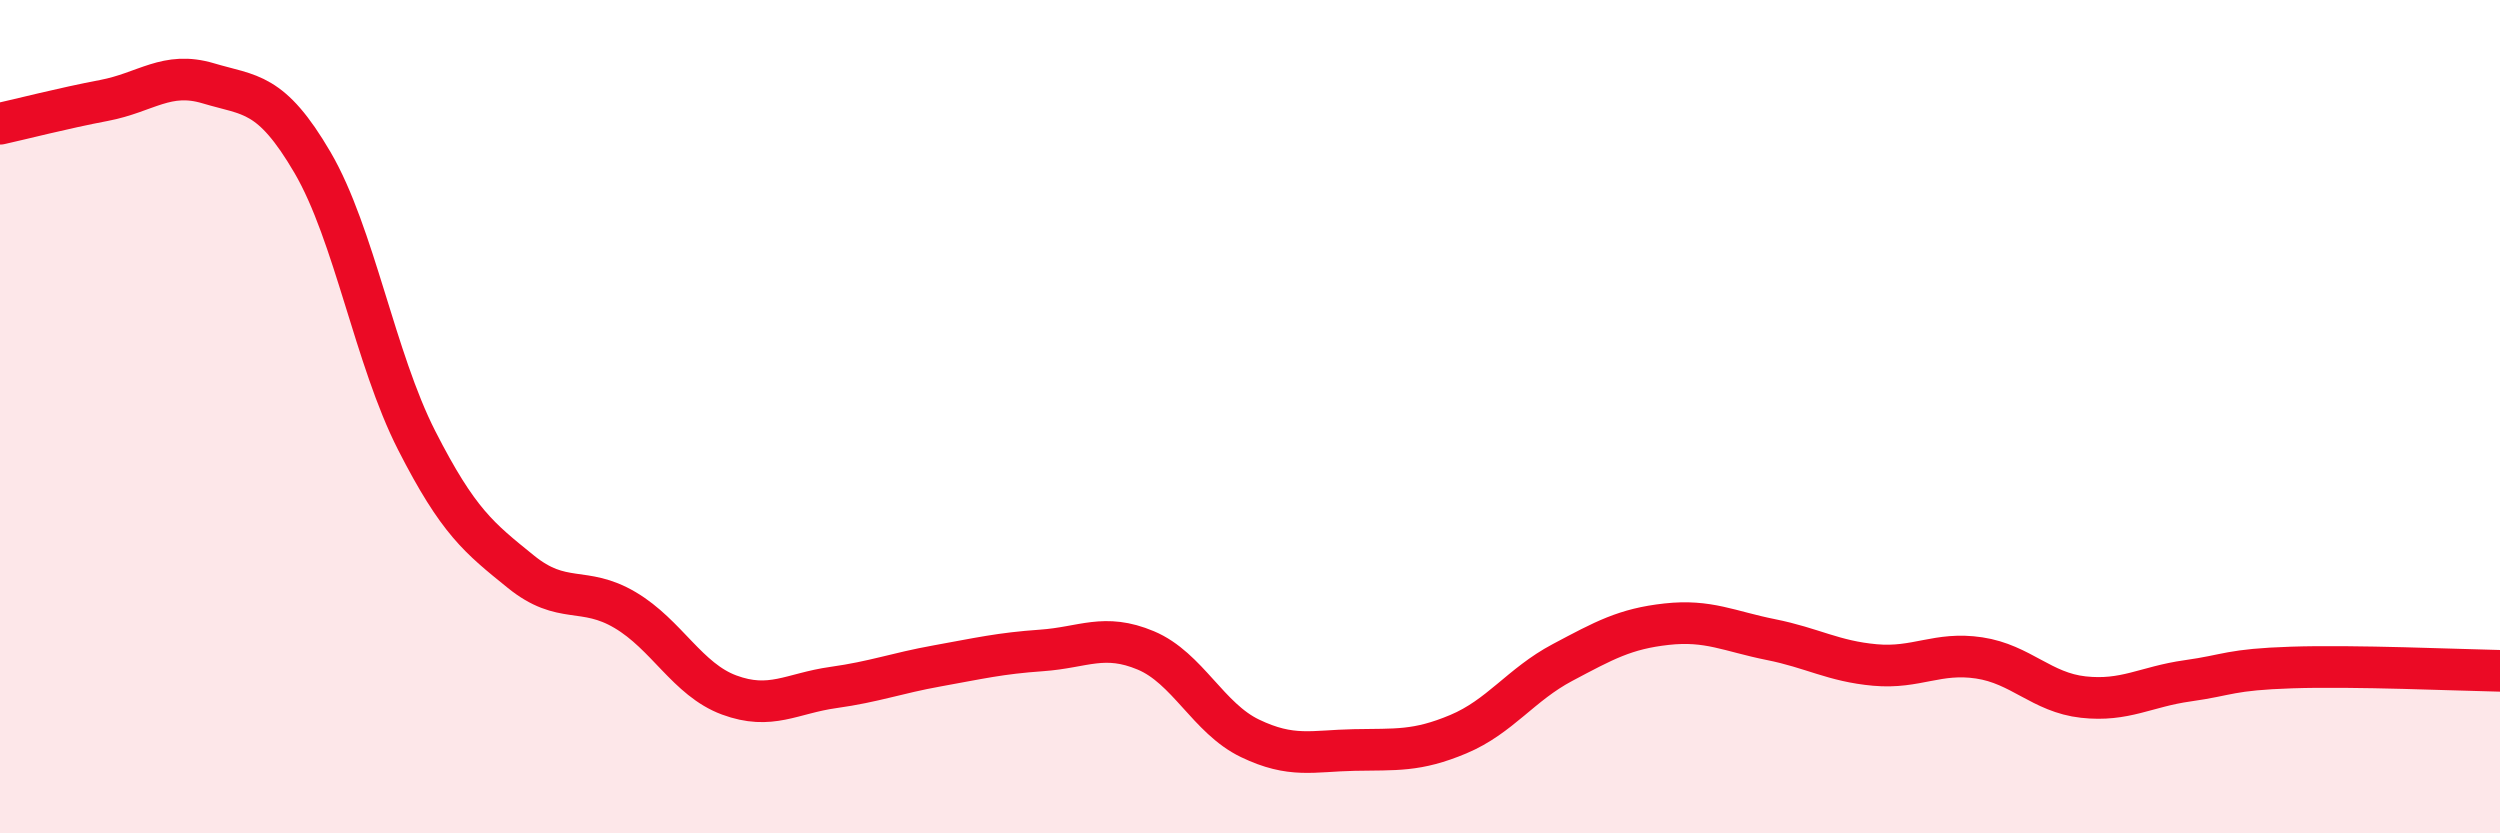
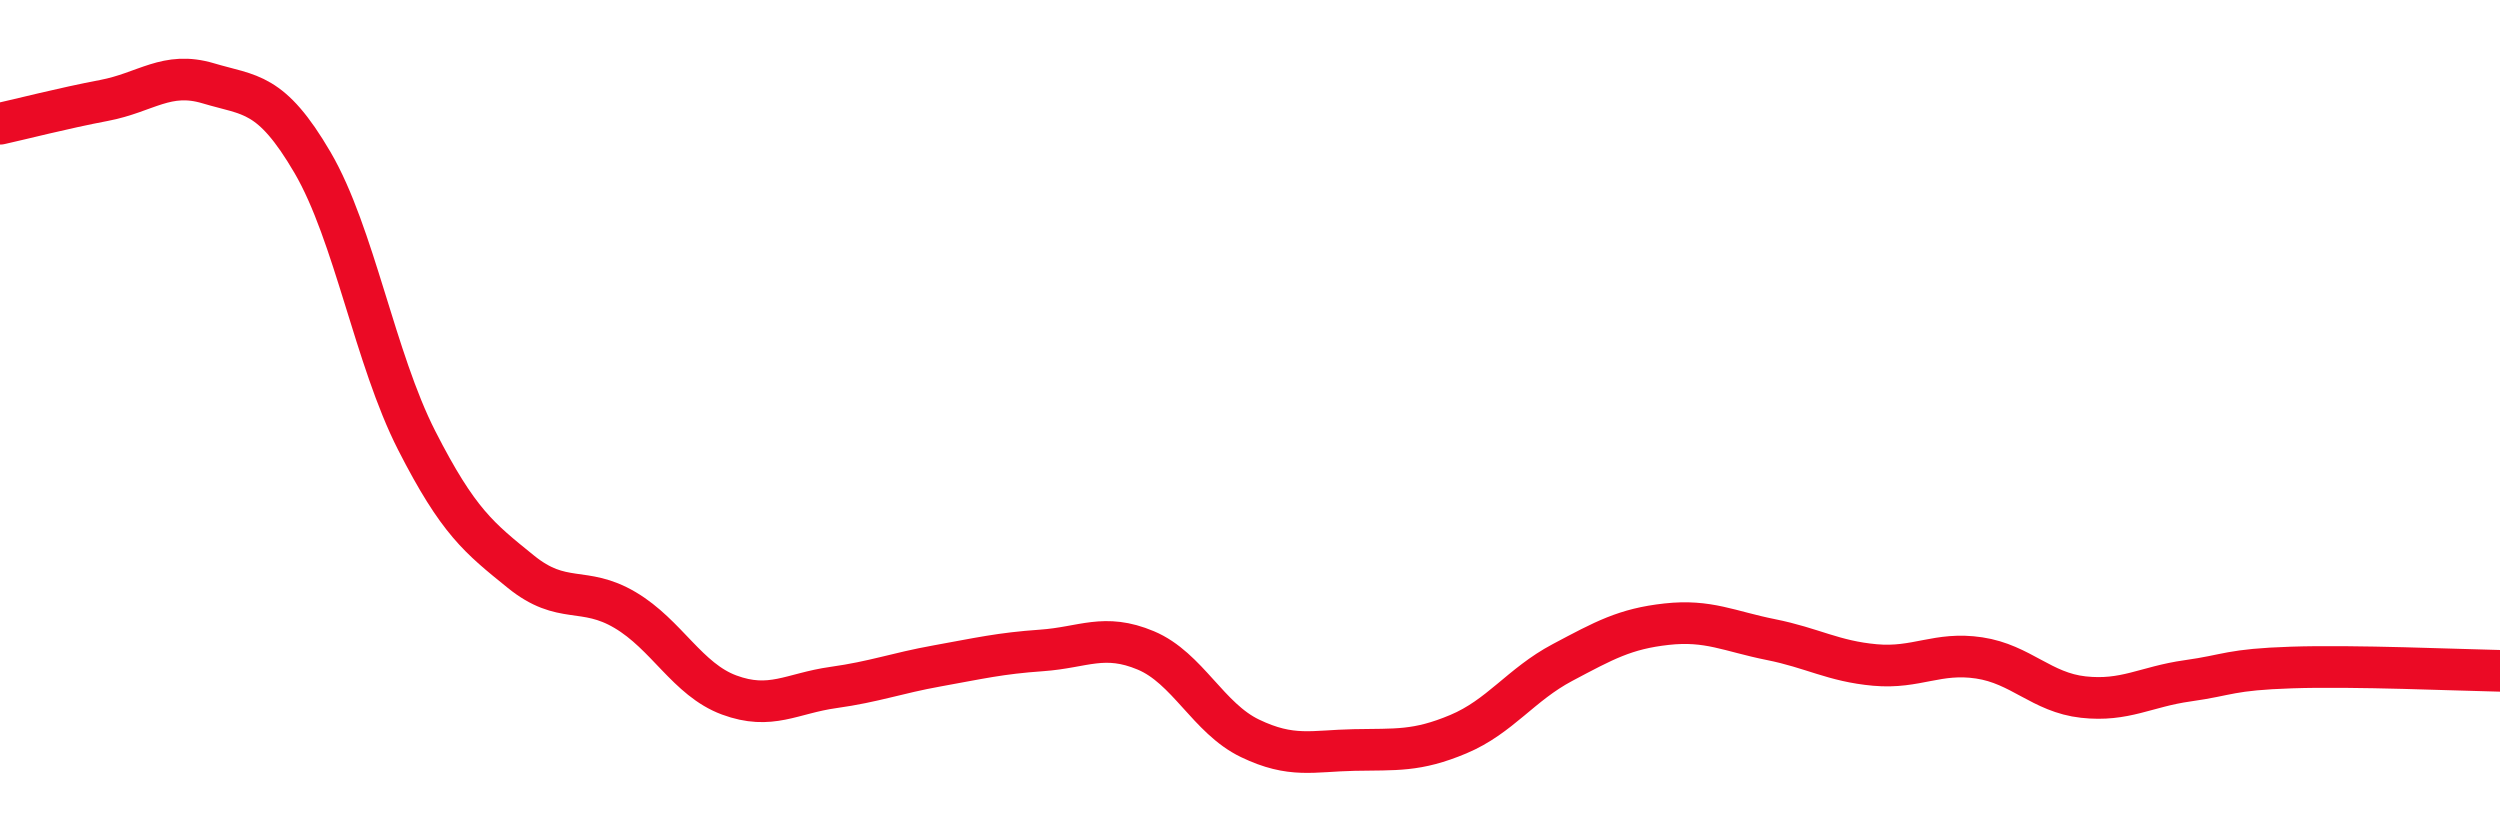
<svg xmlns="http://www.w3.org/2000/svg" width="60" height="20" viewBox="0 0 60 20">
-   <path d="M 0,2.97 C 0.5,2.86 1.5,2.6 2.5,2.41 C 3.5,2.22 4,1.7 5,2 C 6,2.3 6.5,2.19 7.5,3.9 C 8.5,5.61 9,8.61 10,10.57 C 11,12.53 11.5,12.91 12.5,13.72 C 13.5,14.53 14,14.05 15,14.64 C 16,15.23 16.5,16.31 17.5,16.68 C 18.5,17.05 19,16.64 20,16.5 C 21,16.36 21.5,16.16 22.5,15.98 C 23.5,15.8 24,15.68 25,15.61 C 26,15.54 26.5,15.19 27.5,15.61 C 28.5,16.03 29,17.24 30,17.72 C 31,18.2 31.5,18.02 32.5,18 C 33.5,17.98 34,18.04 35,17.62 C 36,17.2 36.5,16.43 37.5,15.9 C 38.5,15.37 39,15.09 40,14.98 C 41,14.87 41.5,15.15 42.5,15.35 C 43.5,15.55 44,15.87 45,15.96 C 46,16.05 46.5,15.64 47.5,15.79 C 48.5,15.94 49,16.62 50,16.73 C 51,16.84 51.5,16.48 52.5,16.34 C 53.5,16.2 53.5,16.07 55,16.02 C 56.5,15.97 59,16.08 60,16.1L60 20L0 20Z" fill="#EB0A25" opacity="0.1" stroke-linecap="round" stroke-linejoin="round" />
  <path d="M 0,2.97 C 0.5,2.86 1.5,2.6 2.5,2.41 C 3.5,2.22 4,1.7 5,2 C 6,2.3 6.5,2.19 7.5,3.9 C 8.5,5.61 9,8.61 10,10.57 C 11,12.53 11.5,12.91 12.5,13.72 C 13.5,14.53 14,14.05 15,14.64 C 16,15.23 16.5,16.31 17.5,16.68 C 18.5,17.05 19,16.64 20,16.5 C 21,16.36 21.5,16.16 22.5,15.98 C 23.5,15.8 24,15.68 25,15.61 C 26,15.54 26.5,15.19 27.5,15.61 C 28.5,16.03 29,17.24 30,17.72 C 31,18.2 31.5,18.02 32.5,18 C 33.5,17.98 34,18.04 35,17.62 C 36,17.2 36.5,16.43 37.5,15.9 C 38.5,15.37 39,15.09 40,14.98 C 41,14.87 41.5,15.15 42.5,15.35 C 43.5,15.55 44,15.87 45,15.96 C 46,16.05 46.5,15.64 47.5,15.79 C 48.5,15.94 49,16.62 50,16.73 C 51,16.84 51.5,16.48 52.5,16.34 C 53.5,16.2 53.5,16.07 55,16.02 C 56.5,15.97 59,16.08 60,16.1" stroke="#EB0A25" stroke-width="1" fill="none" stroke-linecap="round" stroke-linejoin="round" />
</svg>